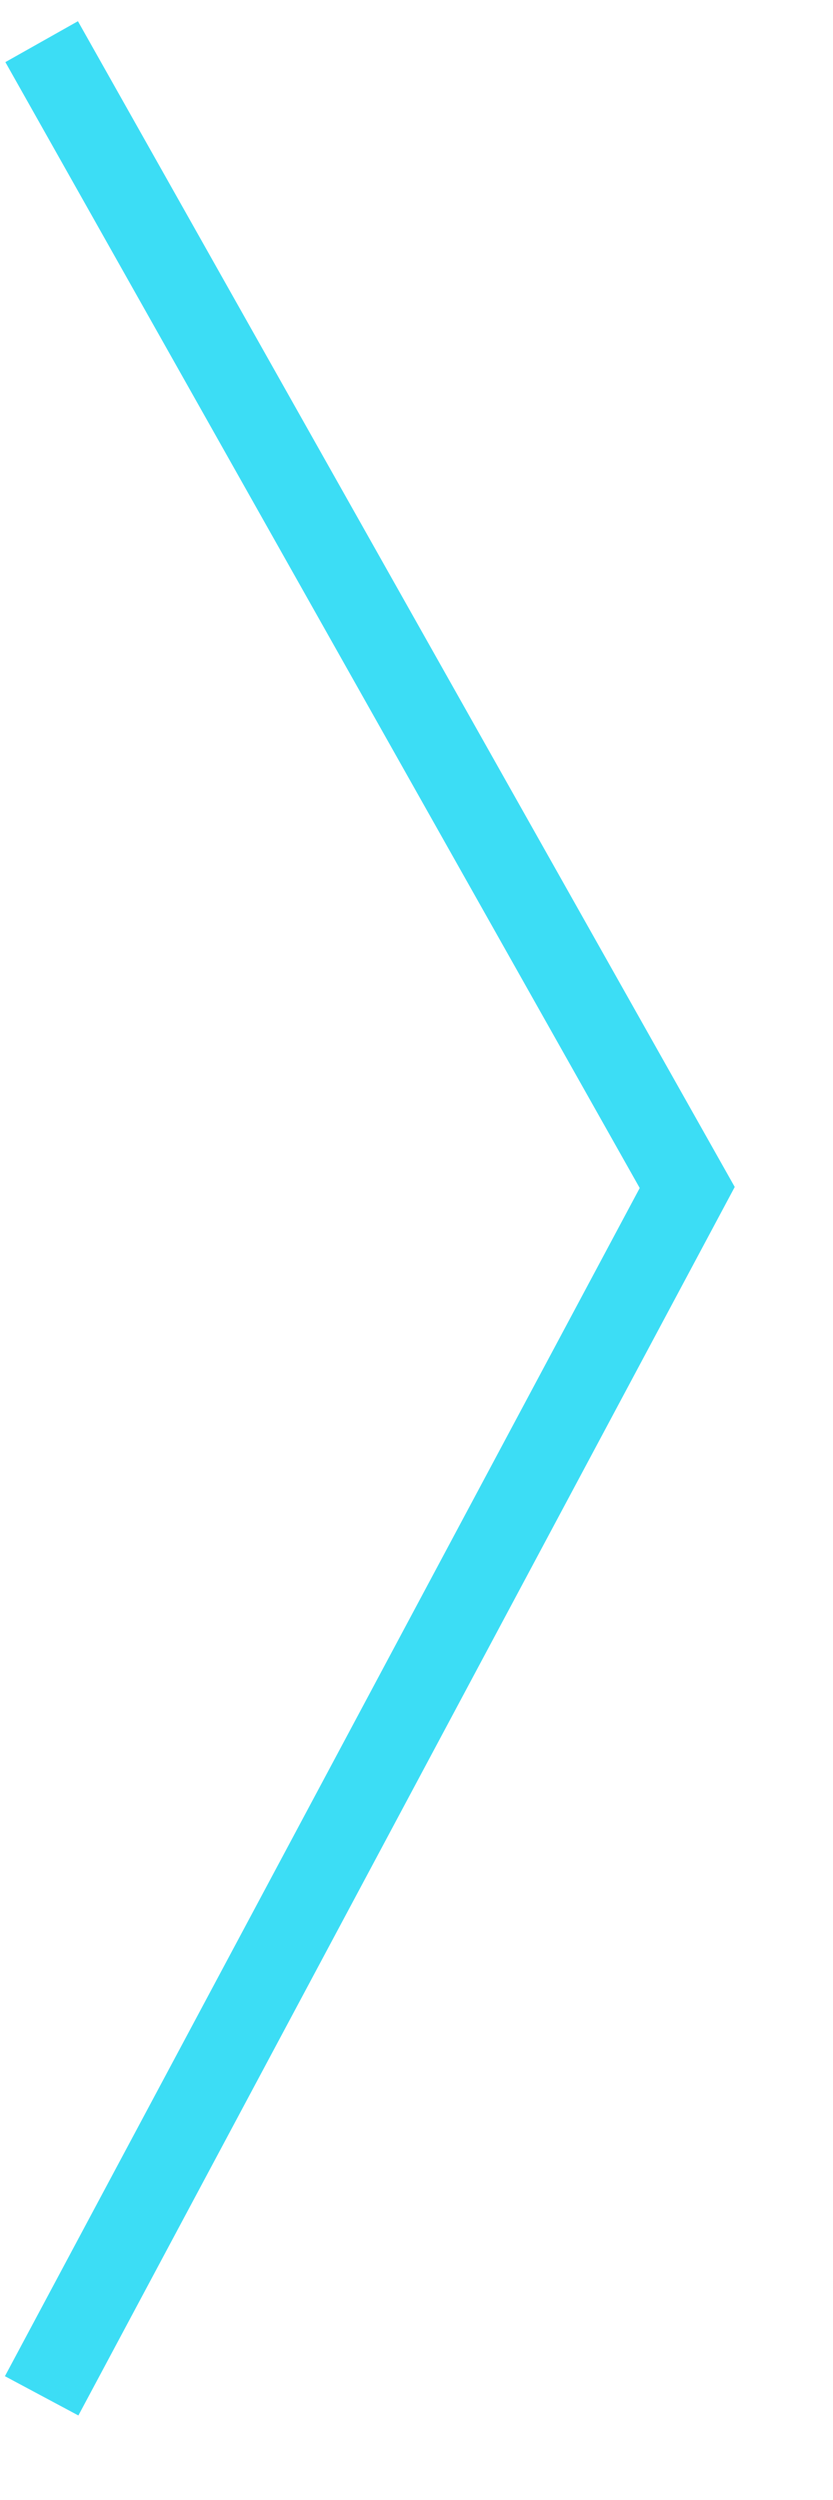
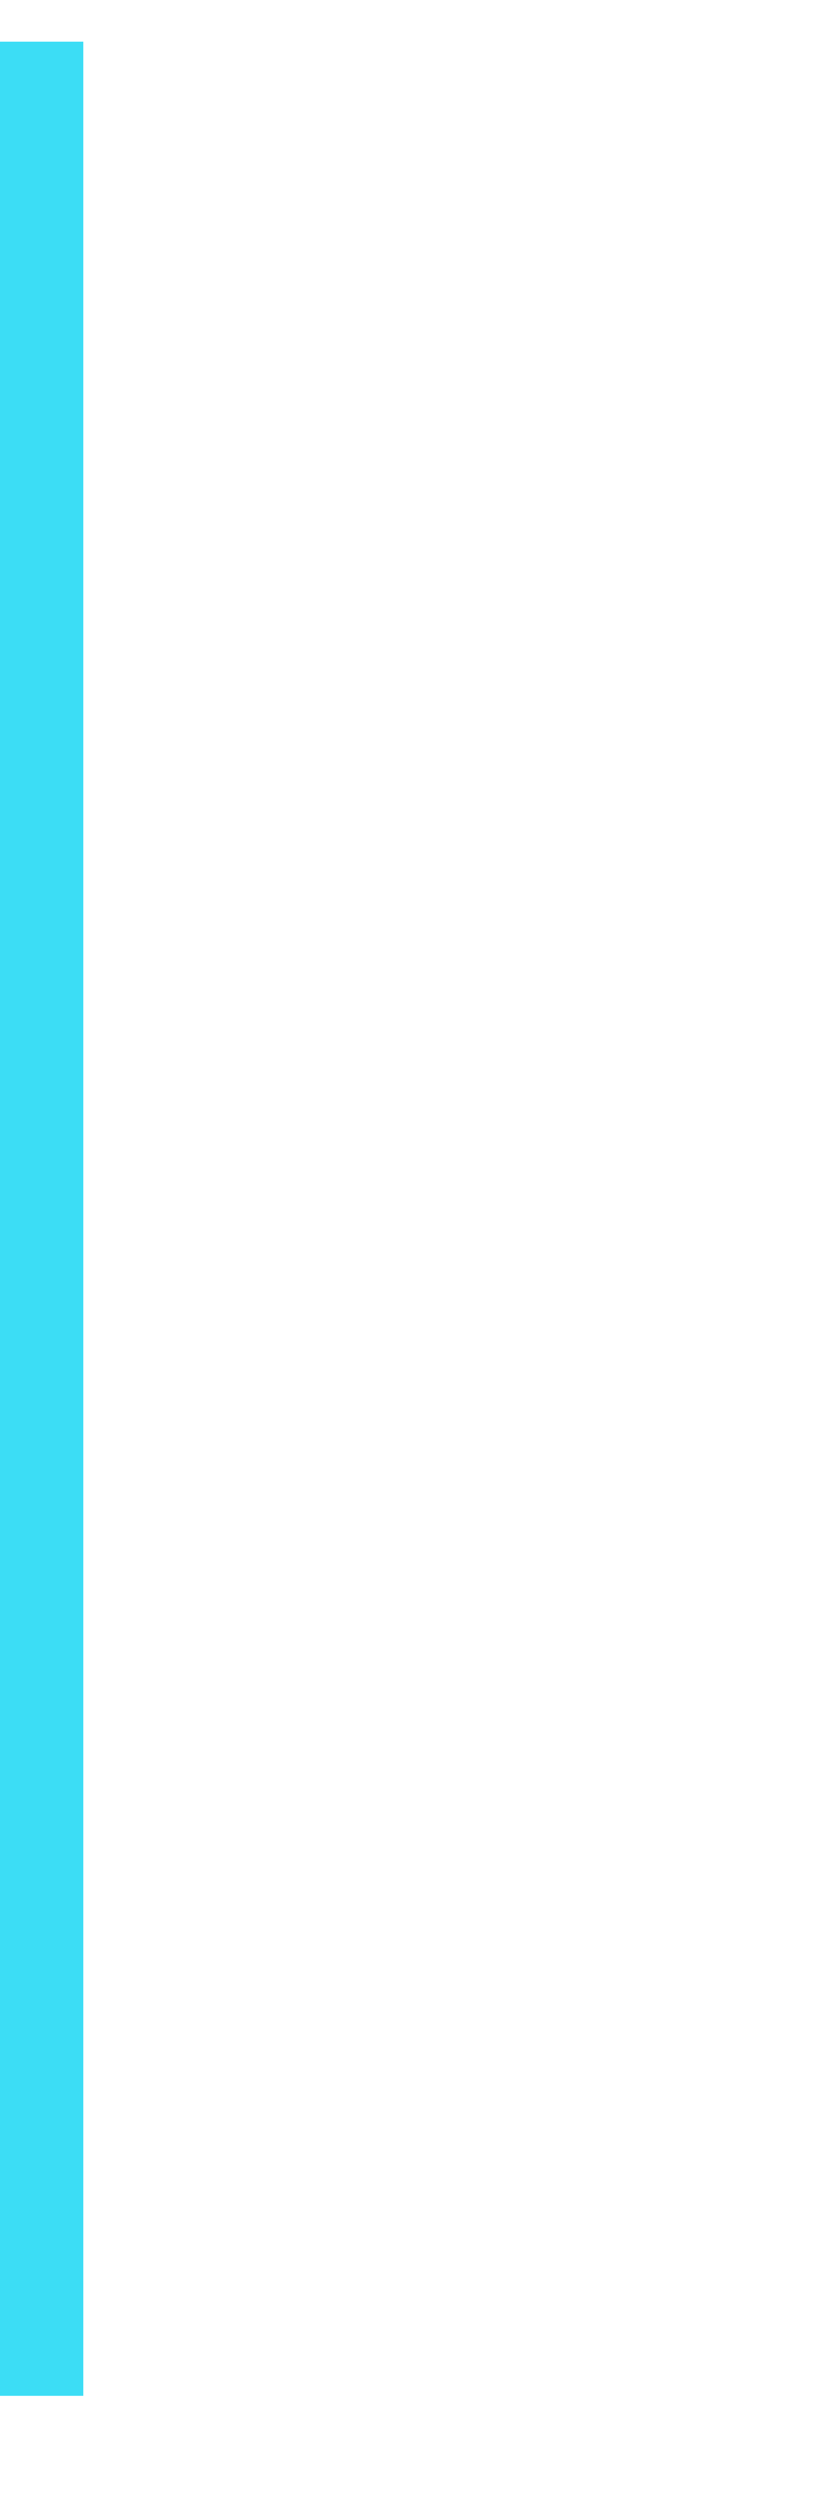
<svg xmlns="http://www.w3.org/2000/svg" version="1.1" width="10px" height="30px">
  <g transform="matrix(1 0 0 1 -1693 -421 )">
-     <path d="M 0.5 0.5  L 8.25 14.25  L 0.5 28.75  " stroke-width="1" stroke="#3cddf5" fill="none" transform="matrix(1 0 0 1 1693 421 )" />
+     <path d="M 0.5 0.5  L 0.5 28.75  " stroke-width="1" stroke="#3cddf5" fill="none" transform="matrix(1 0 0 1 1693 421 )" />
  </g>
</svg>